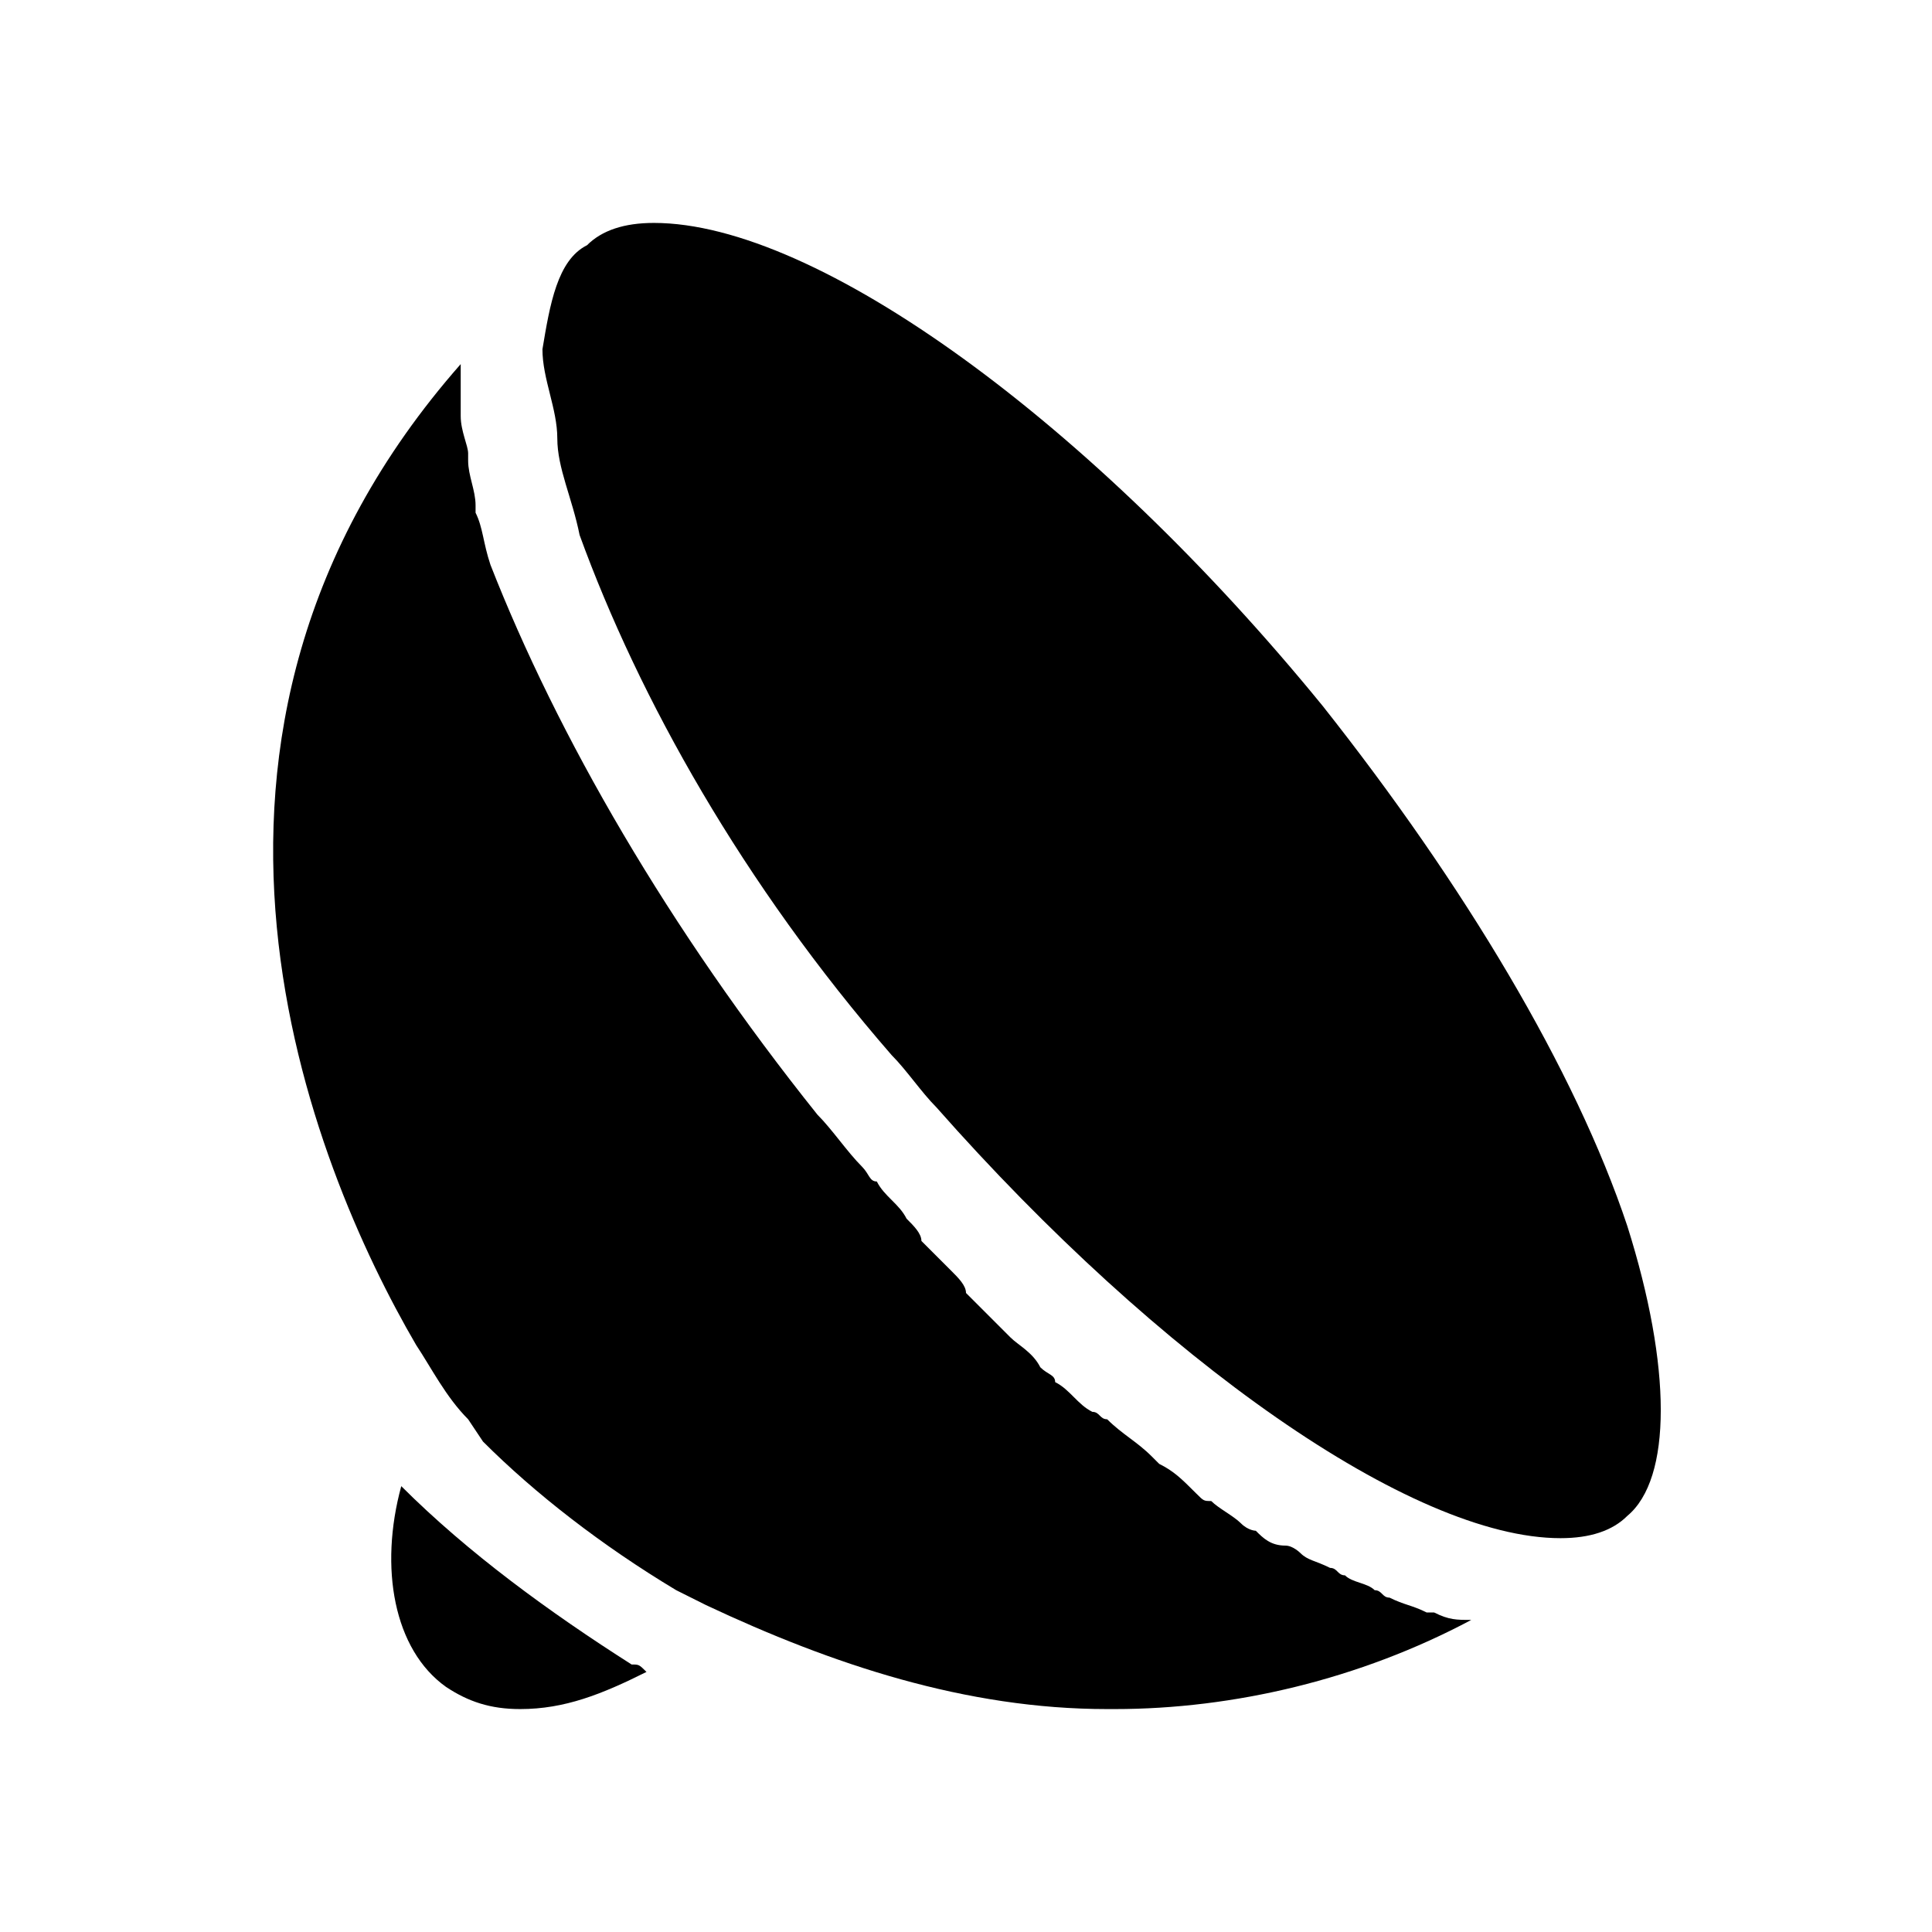
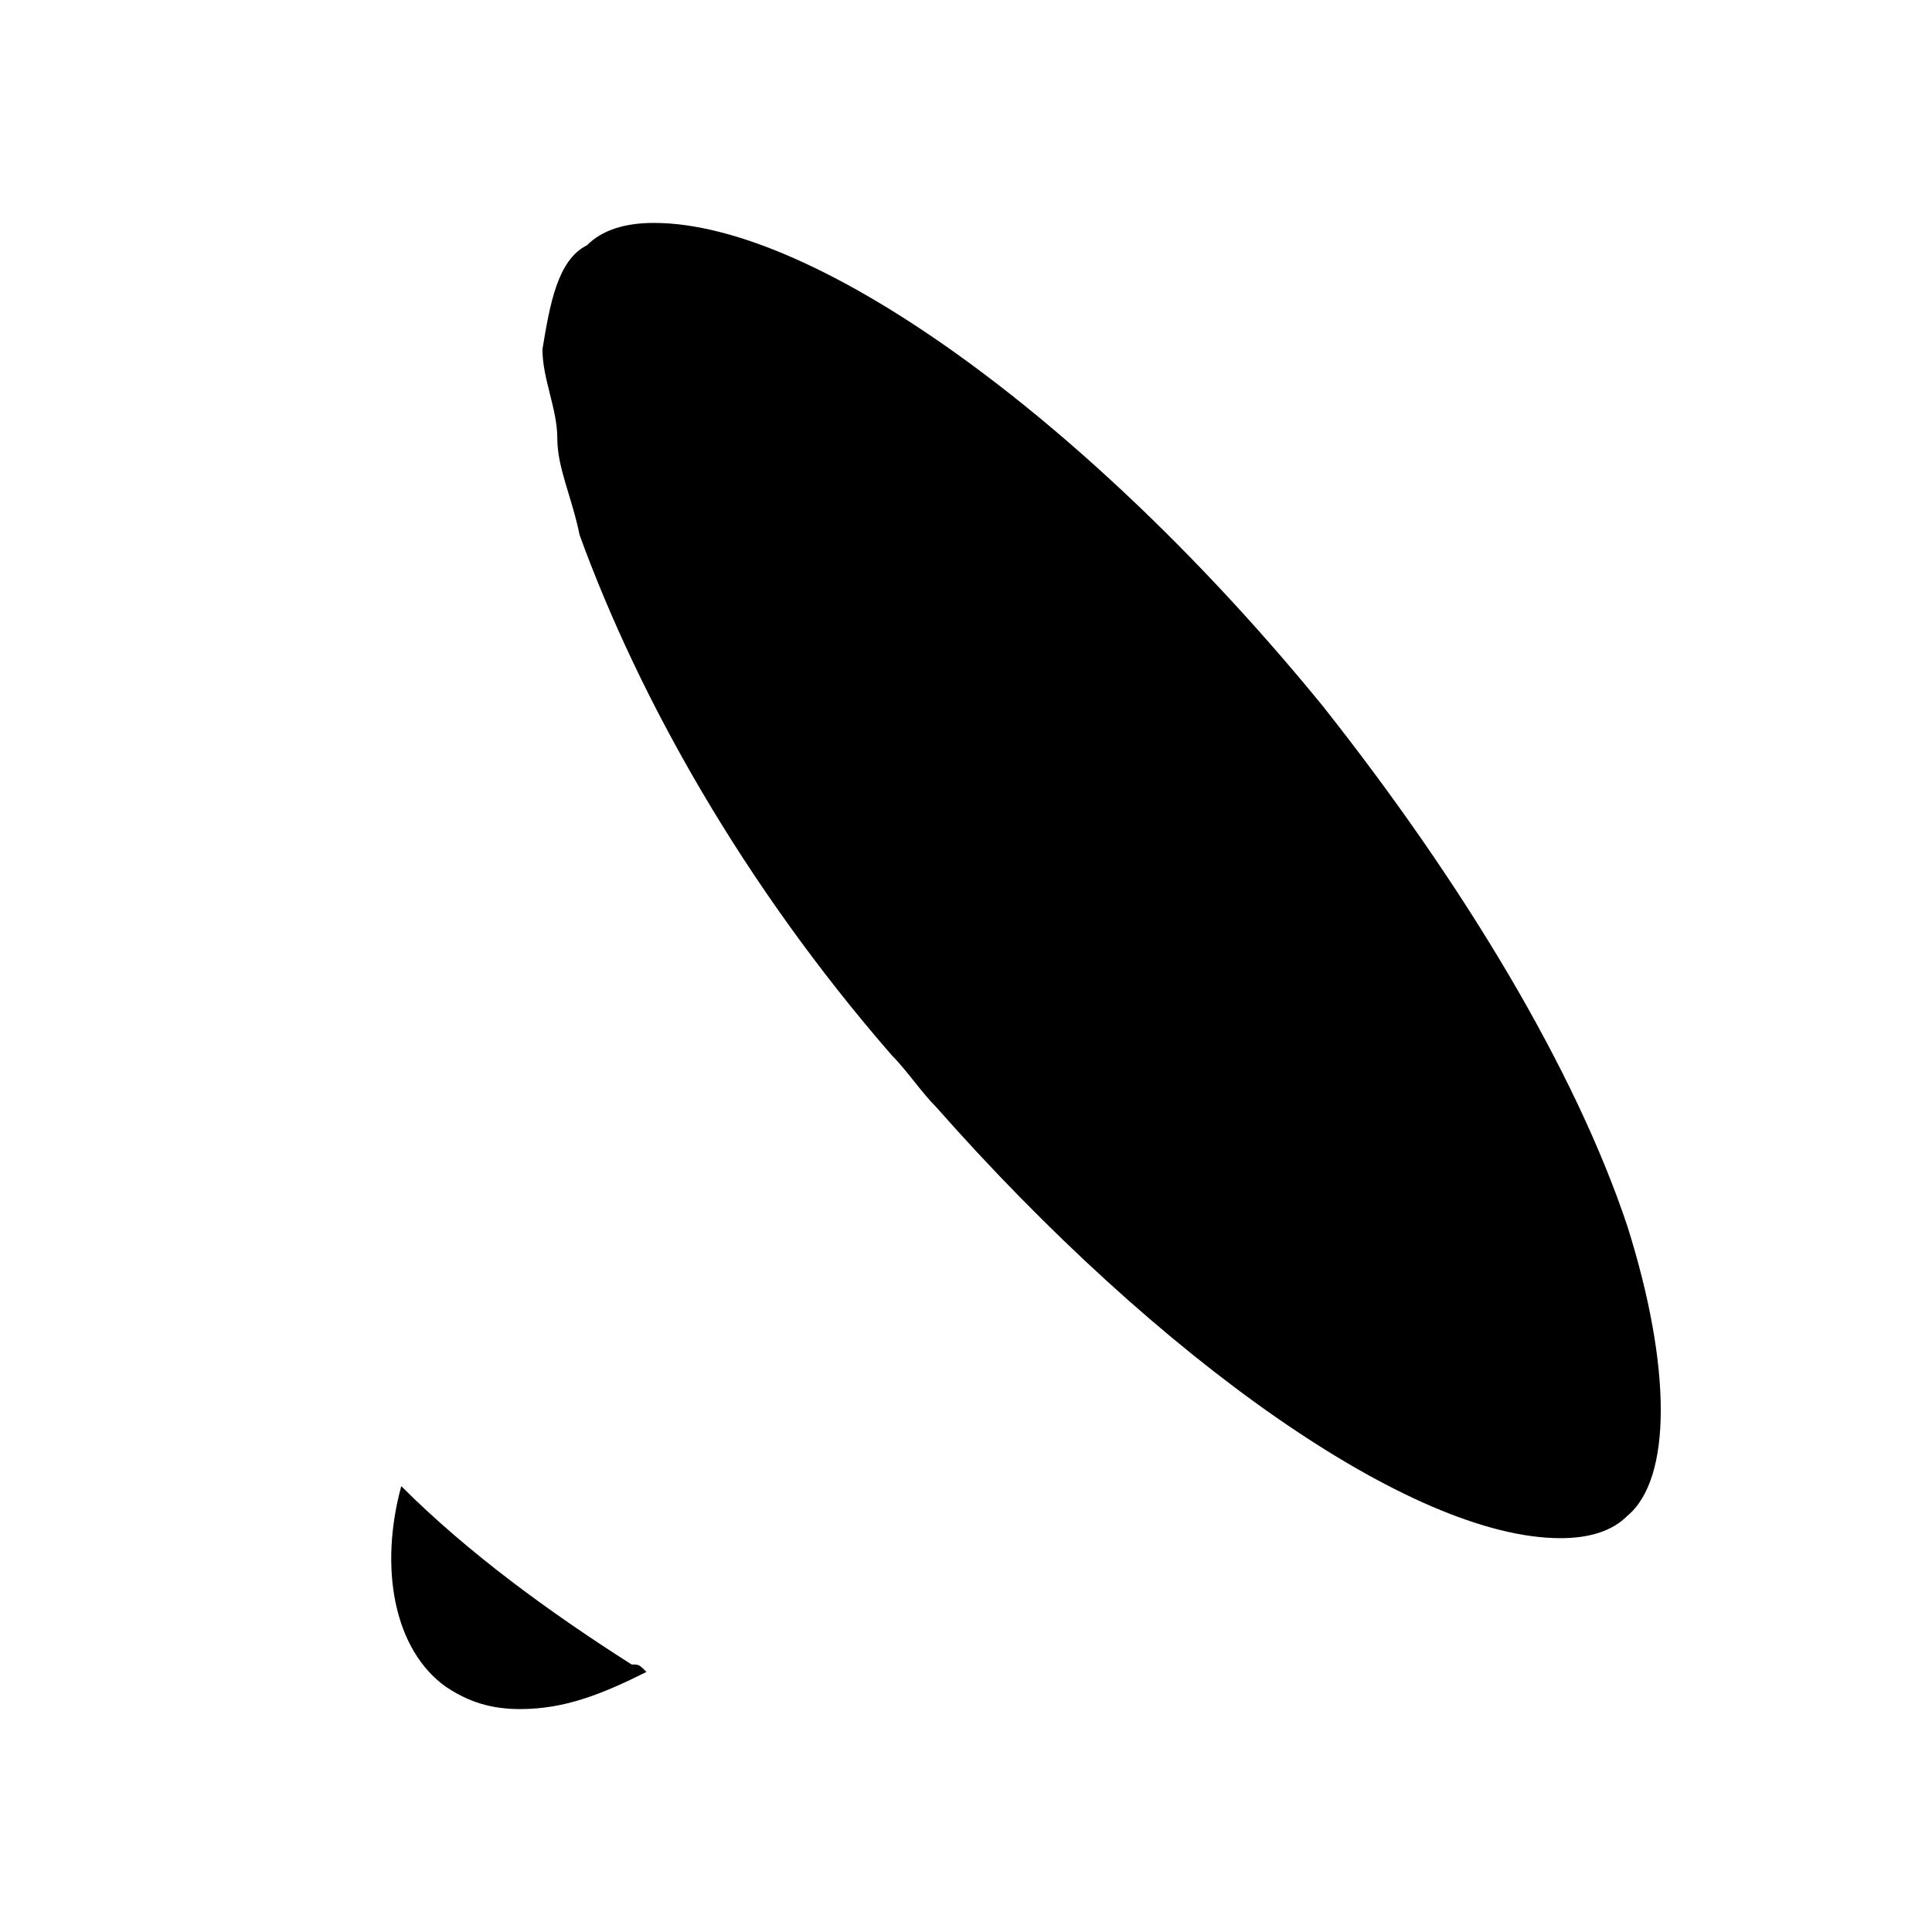
<svg xmlns="http://www.w3.org/2000/svg" version="1.1" id="Layer_1" x="0px" y="0px" viewBox="-3 -3 26 26" enable-background="new 0 0 20 20" xml:space="preserve">
  <g fill="#000000">
    <path d="M4.9,0.3C5.1,0.1,5.4,0,5.8,0c2.2,0,5.9,2.7,9,6.5c1.9,2.4,3.4,4.9,4.1,7c0.6,1.9,0.6,3.4,0,3.9c-0.2,0.2-0.5,0.3-0.9,0.3    c-2,0-5.4-2.4-8.4-5.8c-0.2-0.2-0.4-0.5-0.6-0.7C7,8.9,5.6,6.4,4.8,4.2C4.7,3.7,4.5,3.3,4.5,2.9S4.3,2.1,4.3,1.7    C4.4,1.1,4.5,0.5,4.9,0.3L4.9,0.3L4.9,0.3z" />
    <path d="M5.7,19.5C5.1,19.8,4.6,20,4,20c-0.4,0-0.7-0.1-1-0.3c-0.7-0.5-0.9-1.6-0.6-2.7c0.9,0.9,2,1.7,3.1,2.4    C5.6,19.4,5.6,19.4,5.7,19.5z" />
-     <path d="M12,20l-0.1,0c-1.9,0-3.7-0.6-5.4-1.4l-0.4-0.2c-1-0.6-1.9-1.3-2.6-2l-0.2-0.3c-0.3-0.3-0.5-0.7-0.7-1    C1.2,12.7-1.2,6.9,3.2,1.9c0,0,0,0,0,0.1c0,0.2,0,0.3,0,0.5c0,0,0,0,0,0.1c0,0.2,0.1,0.4,0.1,0.5c0,0,0,0.1,0,0.1    c0,0.2,0.1,0.4,0.1,0.6c0,0,0,0.1,0,0.1c0.1,0.2,0.1,0.4,0.2,0.7C4.5,6.9,6,9.5,8,12c0.2,0.2,0.4,0.5,0.6,0.7    c0.1,0.1,0.1,0.2,0.2,0.2c0.1,0.2,0.3,0.3,0.4,0.5c0.1,0.1,0.2,0.2,0.2,0.3c0.1,0.1,0.3,0.3,0.4,0.4c0.1,0.1,0.2,0.2,0.2,0.3    c0.1,0.1,0.3,0.3,0.4,0.4c0.1,0.1,0.2,0.2,0.2,0.2c0.1,0.1,0.3,0.2,0.4,0.4c0.1,0.1,0.2,0.1,0.2,0.2c0.2,0.1,0.3,0.3,0.5,0.4    c0.1,0,0.1,0.1,0.2,0.1c0.2,0.2,0.4,0.3,0.6,0.5c0,0,0.1,0.1,0.1,0.1c0.2,0.1,0.3,0.2,0.5,0.4c0.1,0.1,0.1,0.1,0.2,0.1    c0.1,0.1,0.3,0.2,0.4,0.3c0.1,0.1,0.2,0.1,0.2,0.1c0.1,0.1,0.2,0.2,0.4,0.2c0.1,0,0.2,0.1,0.2,0.1c0.1,0.1,0.2,0.1,0.4,0.2    c0.1,0,0.1,0.1,0.2,0.1c0.1,0.1,0.3,0.1,0.4,0.2c0.1,0,0.1,0.1,0.2,0.1c0.2,0.1,0.3,0.1,0.5,0.2c0,0,0,0,0.1,0    c0.2,0.1,0.3,0.1,0.5,0.1C15.3,19.6,13.6,20,12,20z" />
  </g>
</svg>